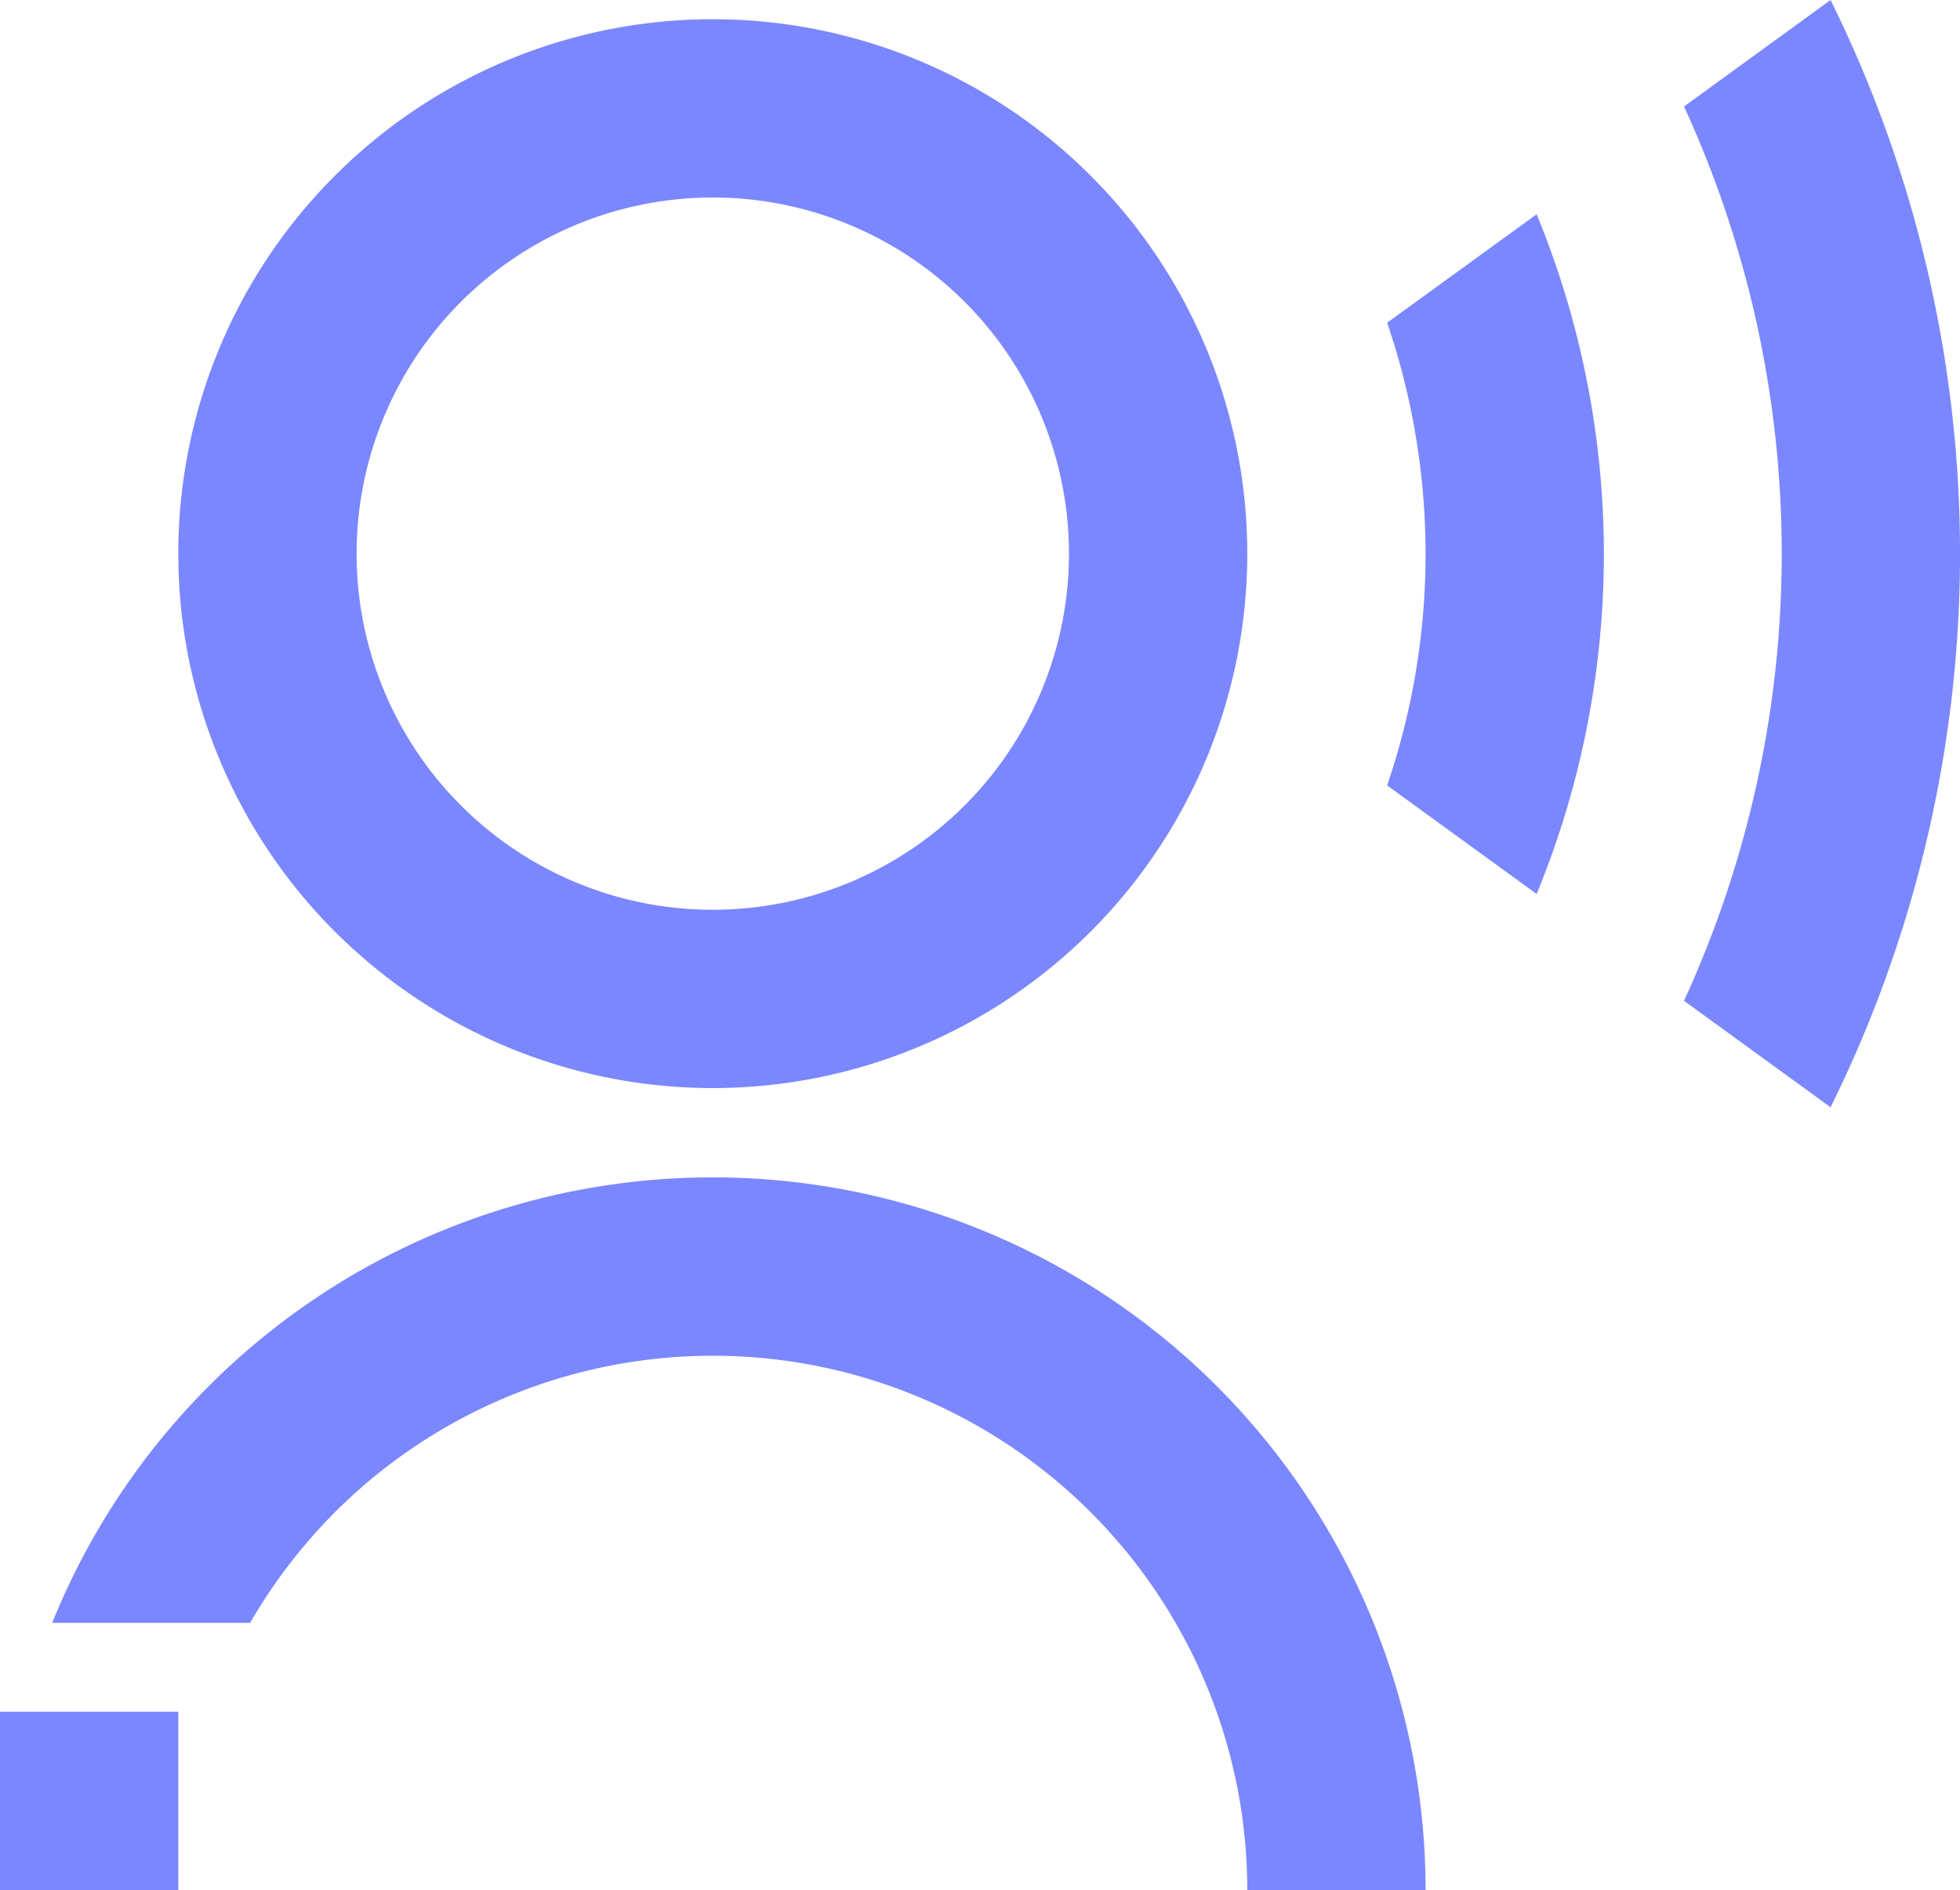
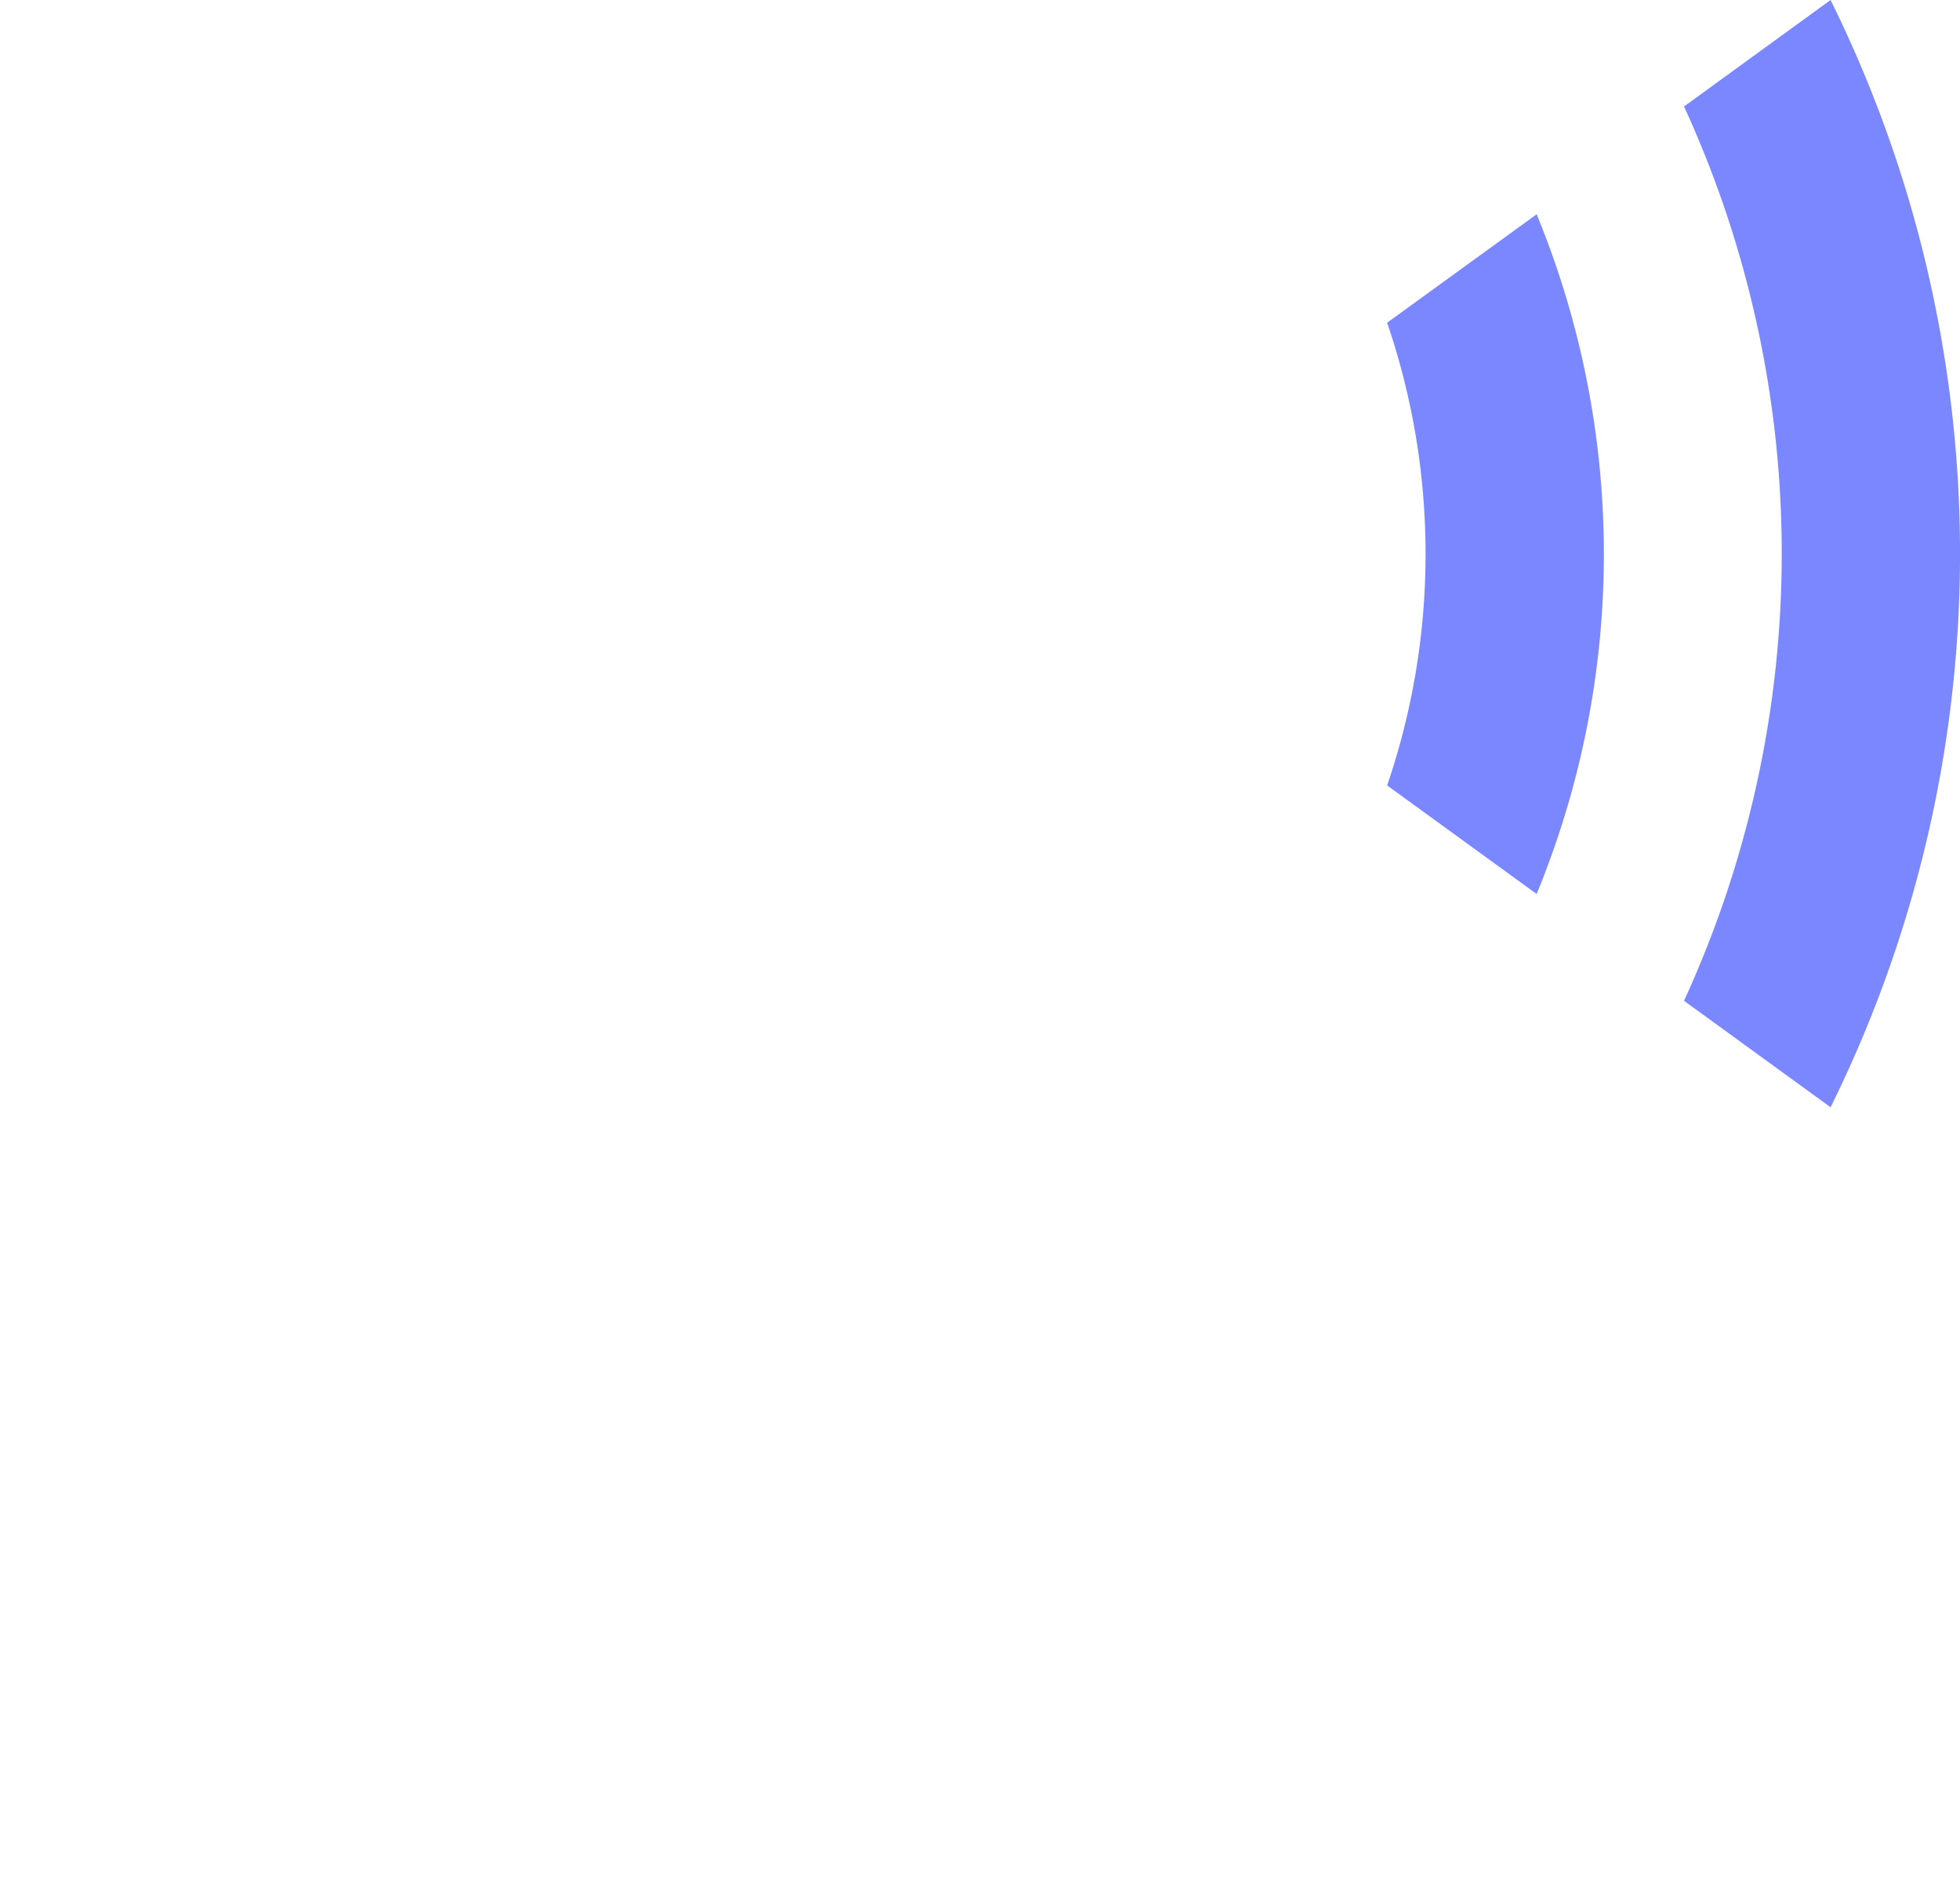
<svg xmlns="http://www.w3.org/2000/svg" width="36" height="34.719" viewBox="0 0 36 34.719">
  <g transform="translate(-21.3 -16.7)">
-     <path d="M73.817,40.934A9.817,9.817,0,1,0,64,31.117,9.816,9.816,0,0,0,73.817,40.934Zm0-16.359a6.542,6.542,0,1,1-6.542,6.542A6.543,6.543,0,0,1,73.817,24.575Z" transform="translate(-39.425 -4.247)" fill="#7b87ff" />
-     <path d="M45.933,298.7A13.079,13.079,0,0,0,33.8,306.883h3.635a9.938,9.938,0,0,1,1.557-2.032,9.817,9.817,0,0,1,16.758,6.941h3.275A13.092,13.092,0,0,0,45.933,298.7Z" transform="translate(-11.541 -260.372)" fill="#7b87ff" />
    <path d="M427.292,16.7,424.6,18.656a19.694,19.694,0,0,1,0,16.428l2.692,1.956a22.939,22.939,0,0,0,0-20.339Z" transform="translate(-372.369)" fill="#7b87ff" />
    <path d="M353.5,69.994a13.146,13.146,0,0,1,0,8.5l2.746,1.994a16.4,16.4,0,0,0,0-12.486Z" transform="translate(-306.722 -47.366)" fill="#7b87ff" />
-     <rect width="3.275" height="3.275" transform="translate(21.3 48.144)" fill="#7b87ff" />
  </g>
</svg>